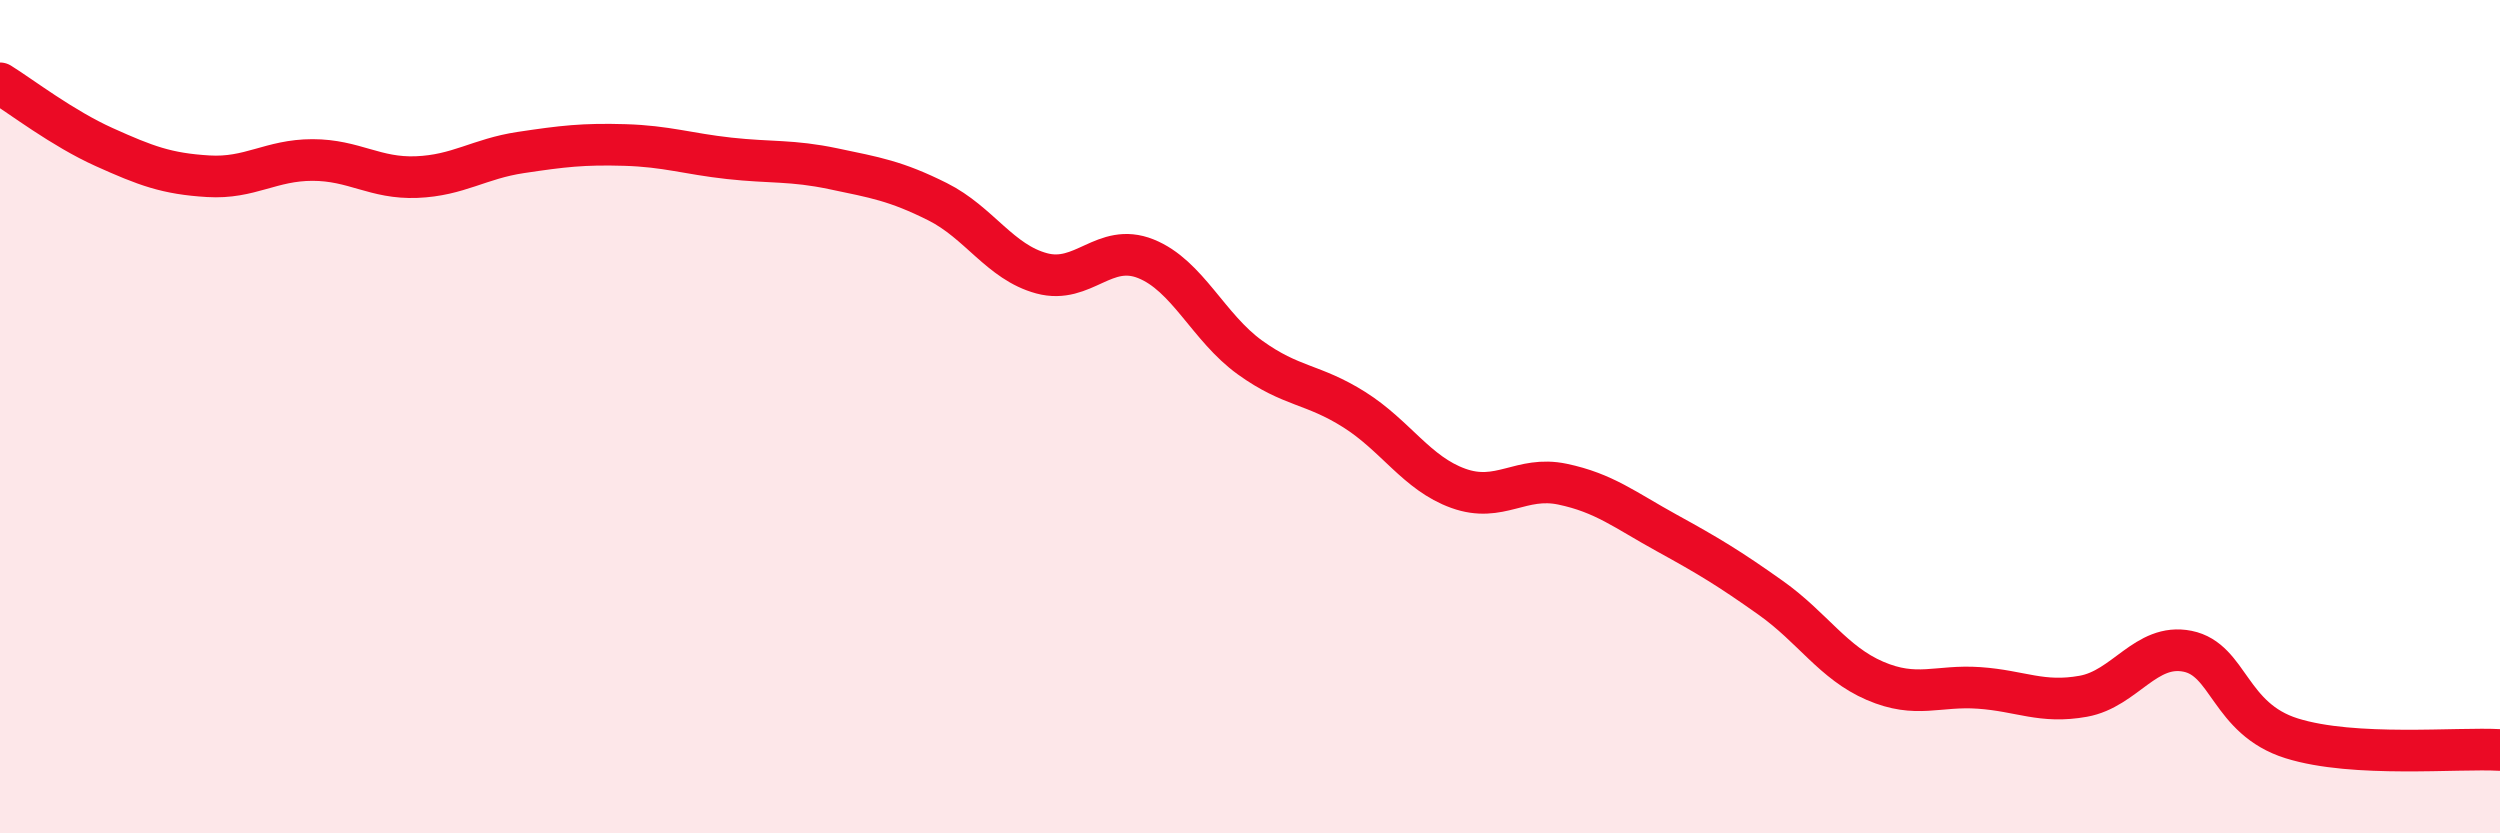
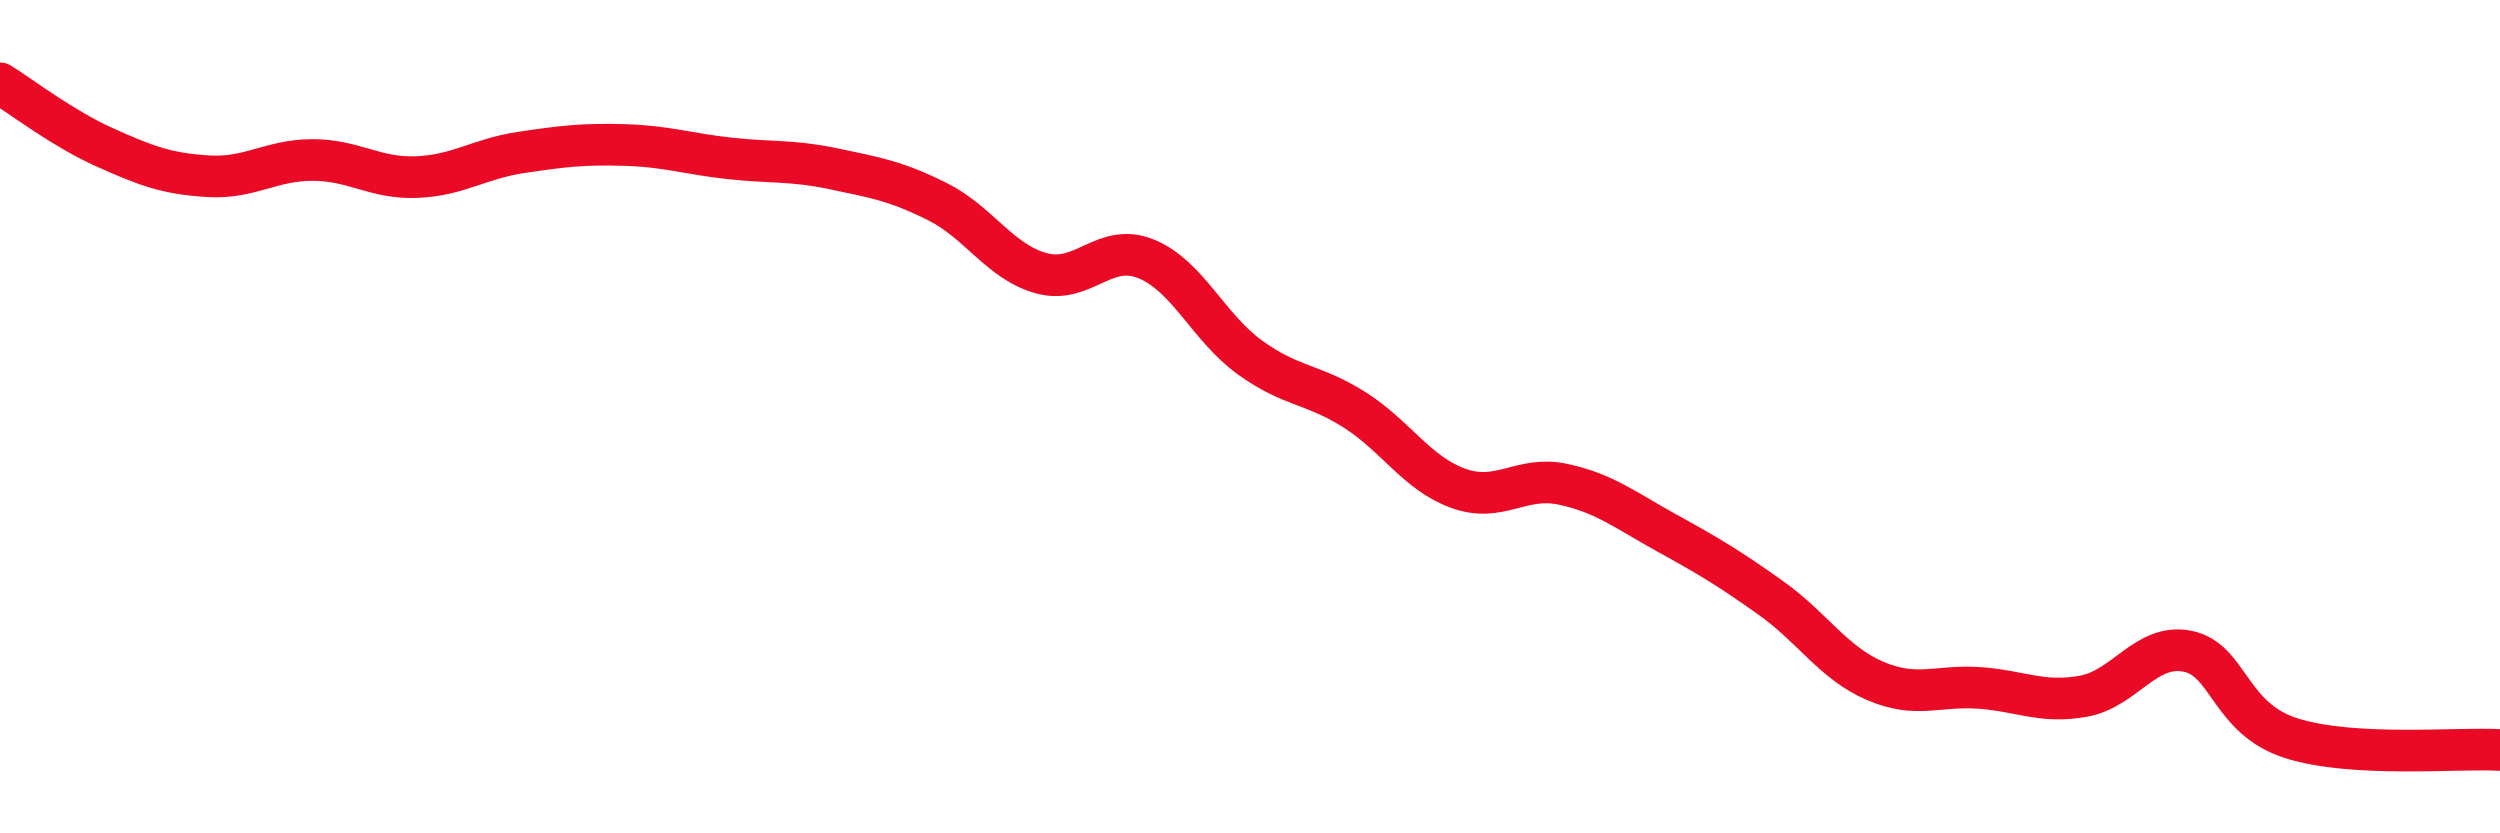
<svg xmlns="http://www.w3.org/2000/svg" width="60" height="20" viewBox="0 0 60 20">
-   <path d="M 0,2 C 0.5,2.31 1.5,3.08 2.5,3.53 C 3.5,3.98 4,4.17 5,4.23 C 6,4.29 6.5,3.84 7.5,3.84 C 8.5,3.84 9,4.29 10,4.25 C 11,4.21 11.5,3.81 12.5,3.66 C 13.5,3.51 14,3.45 15,3.48 C 16,3.51 16.5,3.69 17.5,3.8 C 18.5,3.91 19,3.84 20,4.05 C 21,4.26 21.5,4.34 22.5,4.84 C 23.5,5.34 24,6.29 25,6.56 C 26,6.83 26.5,5.81 27.5,6.21 C 28.5,6.61 29,7.86 30,8.58 C 31,9.3 31.5,9.2 32.5,9.83 C 33.5,10.46 34,11.36 35,11.72 C 36,12.08 36.5,11.41 37.5,11.62 C 38.5,11.83 39,12.24 40,12.79 C 41,13.34 41.5,13.64 42.5,14.35 C 43.5,15.06 44,15.91 45,16.34 C 46,16.77 46.5,16.44 47.5,16.51 C 48.5,16.58 49,16.89 50,16.71 C 51,16.53 51.5,15.43 52.5,15.63 C 53.5,15.83 53.5,17.25 55,17.72 C 56.5,18.19 59,17.94 60,18L60 20L0 20Z" fill="#EB0A25" opacity="0.1" stroke-linecap="round" stroke-linejoin="round" />
  <path d="M 0,2 C 0.5,2.31 1.5,3.08 2.5,3.53 C 3.5,3.98 4,4.17 5,4.23 C 6,4.29 6.5,3.84 7.5,3.84 C 8.5,3.84 9,4.29 10,4.25 C 11,4.21 11.5,3.81 12.5,3.66 C 13.5,3.51 14,3.45 15,3.48 C 16,3.51 16.5,3.69 17.5,3.8 C 18.5,3.91 19,3.84 20,4.05 C 21,4.26 21.5,4.34 22.5,4.84 C 23.5,5.34 24,6.29 25,6.56 C 26,6.83 26.5,5.81 27.5,6.21 C 28.5,6.61 29,7.86 30,8.58 C 31,9.3 31.5,9.2 32.5,9.83 C 33.5,10.46 34,11.36 35,11.72 C 36,12.08 36.5,11.41 37.5,11.62 C 38.5,11.83 39,12.24 40,12.79 C 41,13.34 41.5,13.64 42.5,14.35 C 43.5,15.06 44,15.91 45,16.34 C 46,16.77 46.5,16.44 47.5,16.51 C 48.5,16.58 49,16.89 50,16.71 C 51,16.53 51.5,15.43 52.5,15.63 C 53.5,15.83 53.5,17.25 55,17.72 C 56.5,18.19 59,17.94 60,18" stroke="#EB0A25" stroke-width="1" fill="none" stroke-linecap="round" stroke-linejoin="round" />
</svg>